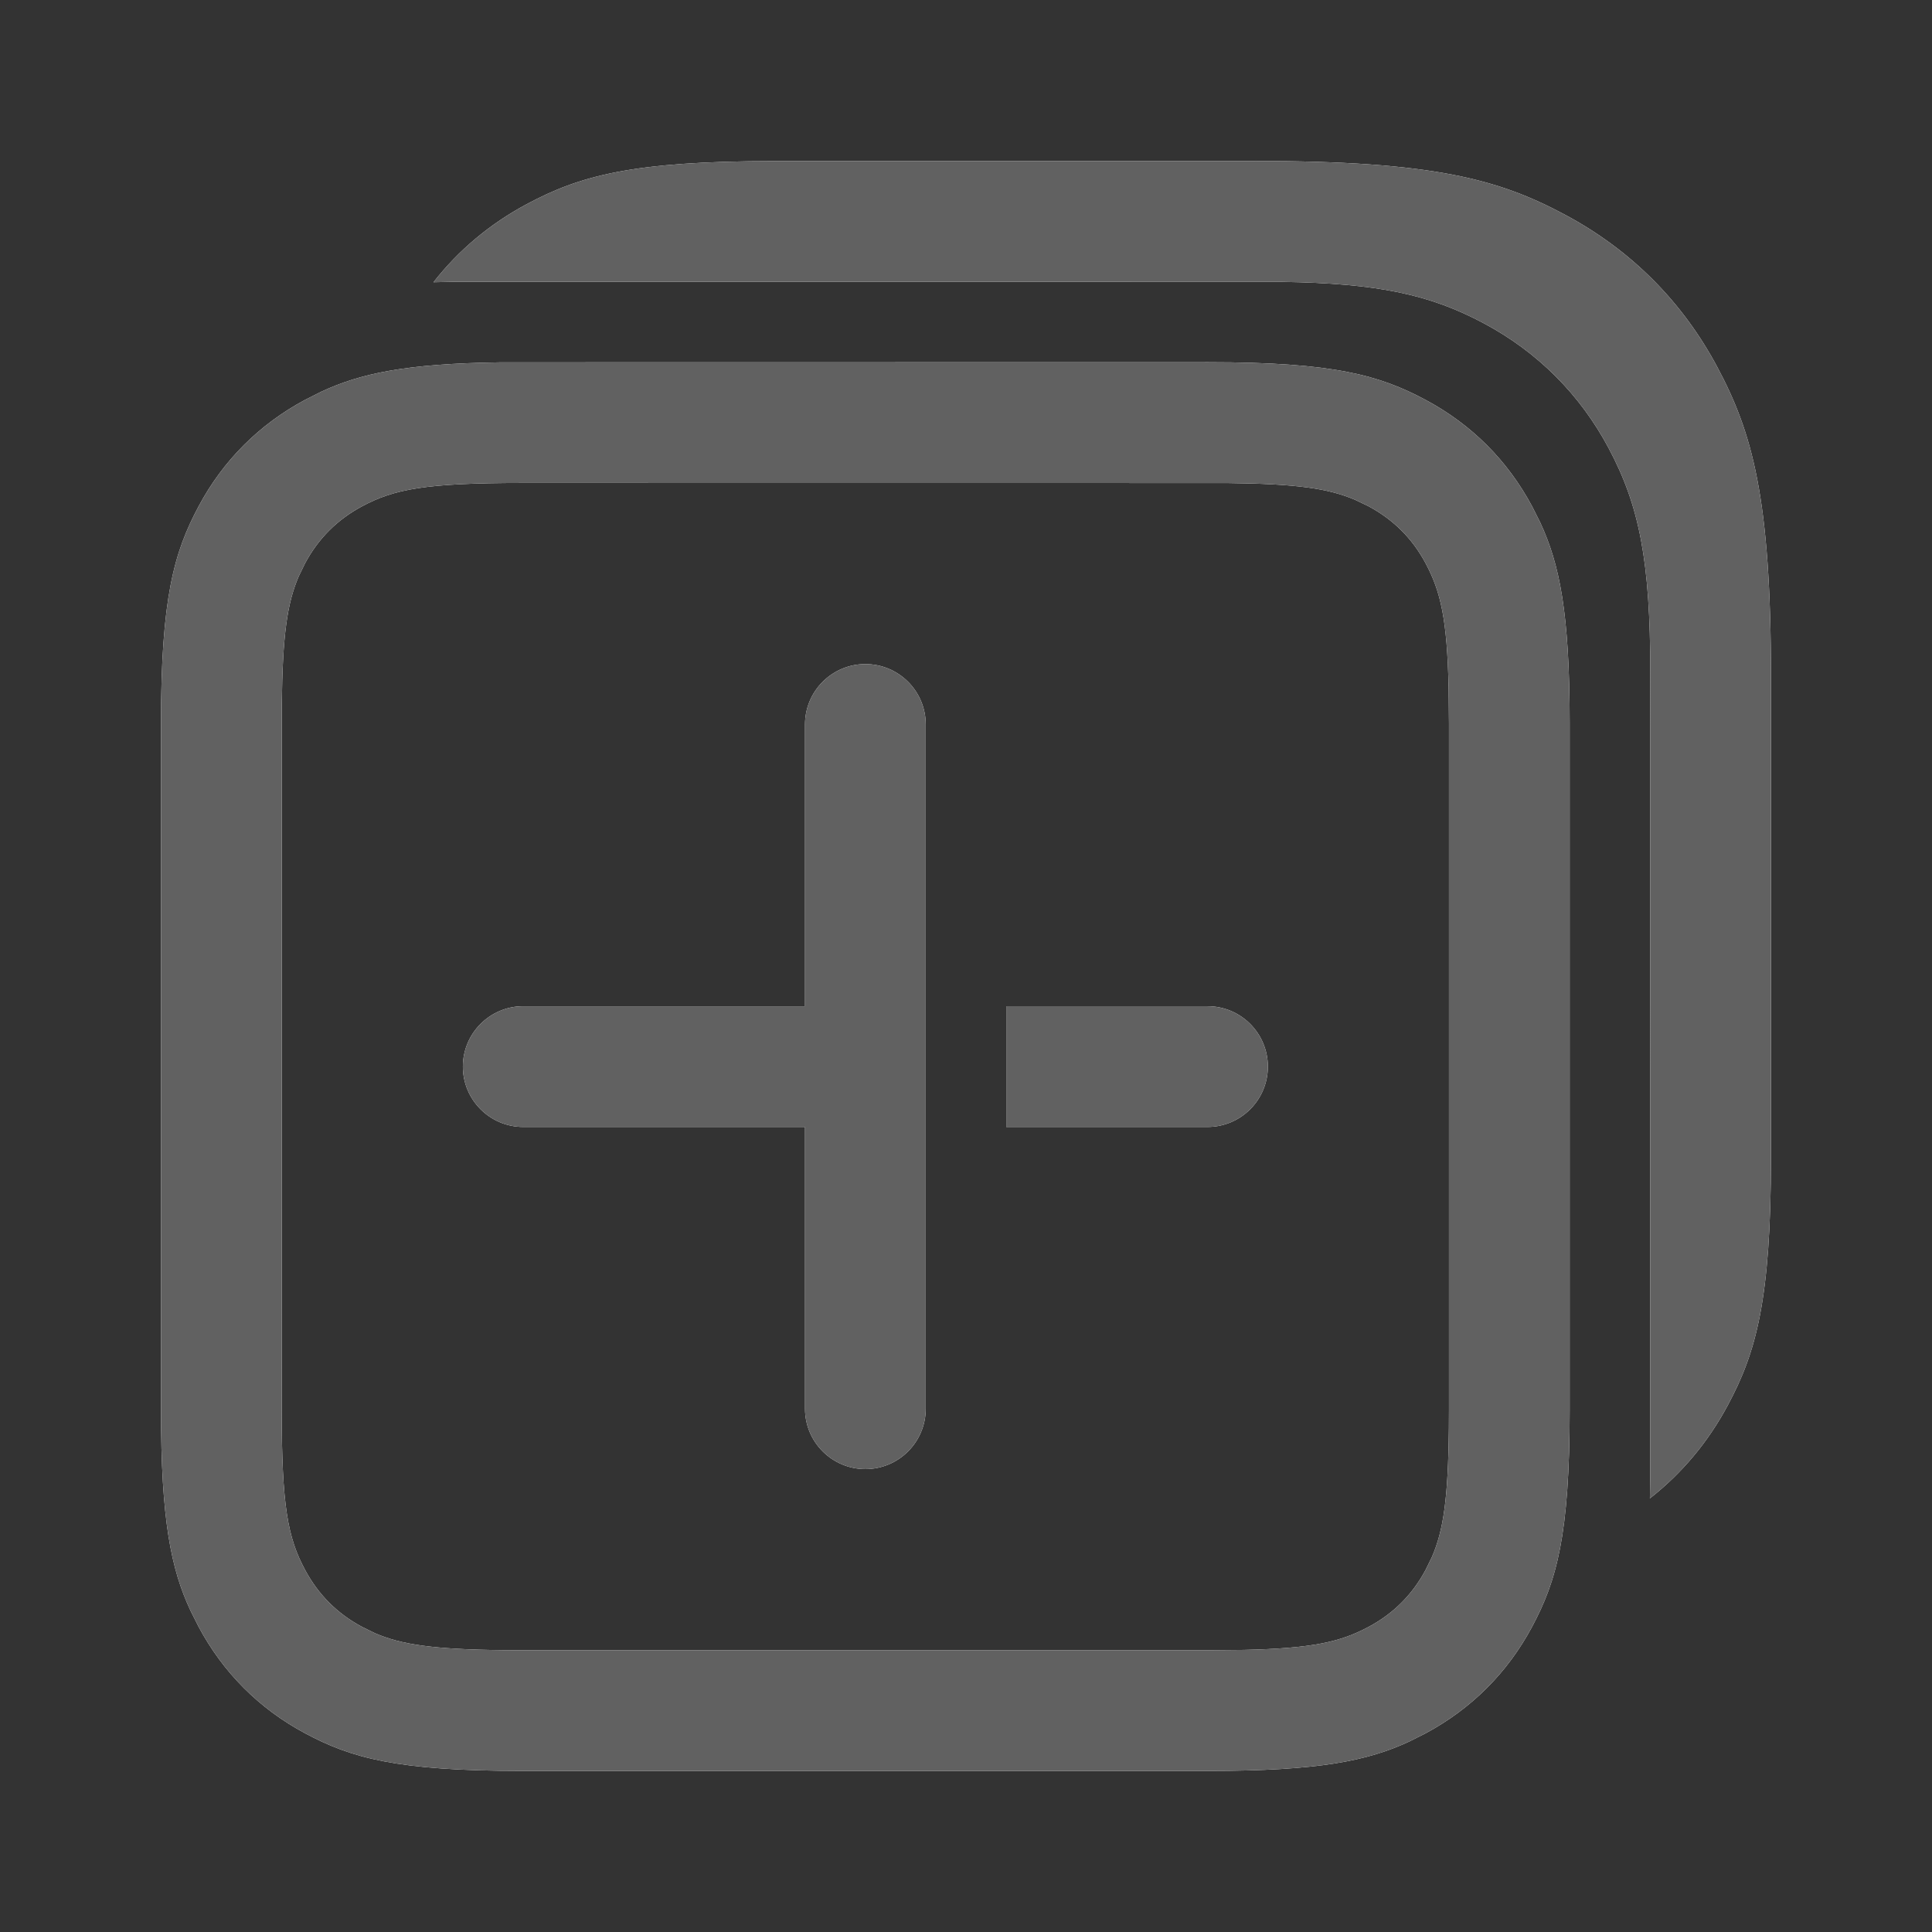
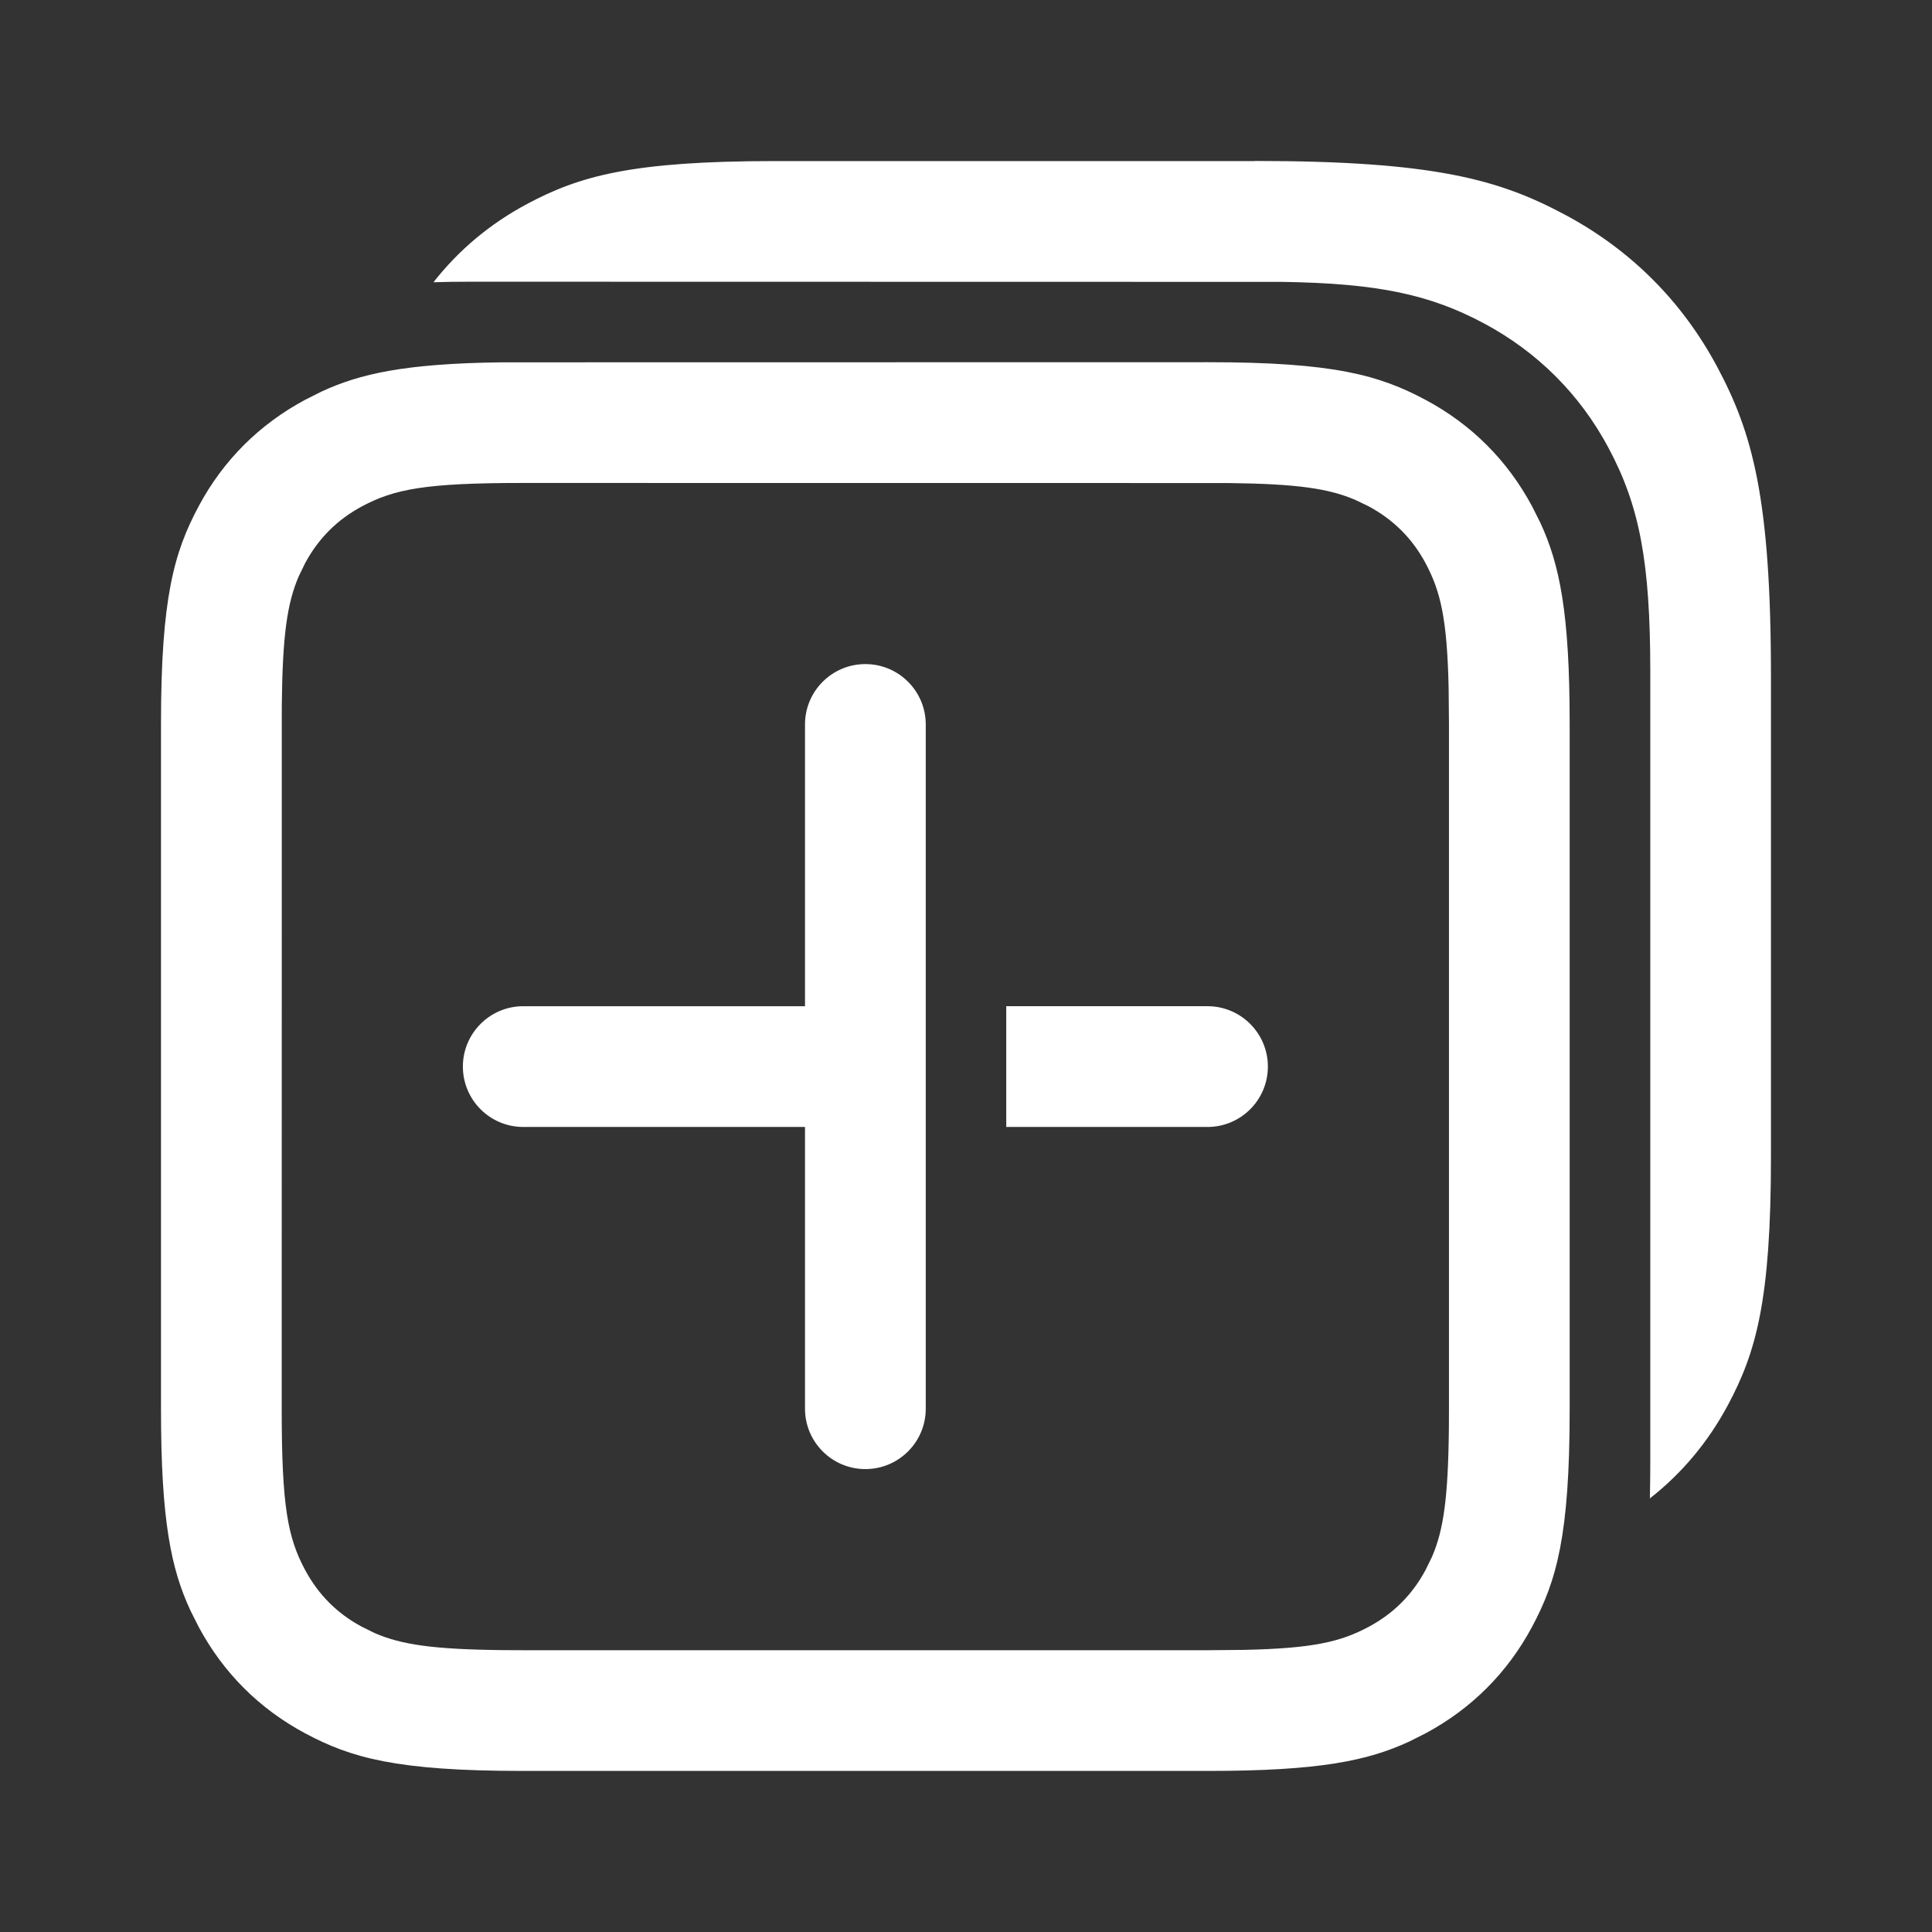
<svg xmlns="http://www.w3.org/2000/svg" version="1.1" id="图层_1" x="0px" y="0px" width="48px" height="48px" viewBox="0 0 48 48" enable-background="new 0 0 48 48" xml:space="preserve">
  <rect x="0" y="0" width="48" height="48" fill="#333333" stroke="none" />
  <title>ic/copy/ic_copy</title>
  <desc>Created with Sketch.</desc>
  <g>
    <path id="path-1" fill="#FFFFFF" d="M30.026,8.999c3.119,0,4.25,0.326,5.392,0.936s2.037,1.506,2.647,2.646l0.203,0.404   c0.478,1.029,0.73,2.234,0.73,4.987v17.054c0,3.119-0.324,4.25-0.934,5.391c-0.611,1.142-1.508,2.037-2.648,2.648l-0.404,0.203   c-1.029,0.477-2.234,0.73-4.986,0.73H12.974c-3.121,0-4.252-0.324-5.394-0.935s-2.036-1.508-2.646-2.647l-0.203-0.404   C4.252,38.983,4,37.778,4,35.026V17.973c0-3.12,0.325-4.252,0.935-5.394c0.61-1.141,1.506-2.035,2.646-2.646L7.985,9.73   c0.961-0.446,2.074-0.696,4.457-0.728L30.026,8.999z M12.974,11.999c-2.393,0-3.177,0.151-3.979,0.58   c-0.618,0.332-1.085,0.799-1.416,1.416l-0.157,0.323c-0.284,0.661-0.403,1.449-0.421,3.196L6.999,35.026   c0,2.391,0.15,3.176,0.58,3.977c0.331,0.617,0.798,1.086,1.416,1.416l0.322,0.158c0.662,0.285,1.449,0.402,3.197,0.42l0.457,0.002   h17.055l0.875-0.008c1.727-0.037,2.406-0.201,3.102-0.572c0.617-0.33,1.086-0.799,1.416-1.416l0.158-0.323   c0.285-0.66,0.402-1.449,0.42-3.195l0.002-0.457V17.974l-0.008-0.875c-0.037-1.727-0.201-2.407-0.572-3.104   c-0.33-0.617-0.799-1.084-1.416-1.416l-0.324-0.156c-0.66-0.285-1.449-0.404-3.195-0.422L12.974,11.999z M31.179,3.999   c4.457,0,6.074,0.465,7.703,1.336c1.631,0.871,2.91,2.15,3.781,3.779c0.871,1.631,1.336,3.246,1.336,7.704v11.925   c0,3.566-0.371,4.859-1.068,6.162c-0.49,0.918-1.143,1.699-1.94,2.322c0.006-0.289,0.01-0.596,0.01-0.92V16.69   c0-2.74-0.269-4.125-1.039-5.564c-0.707-1.326-1.762-2.379-3.086-3.088c-1.347-0.721-2.642-1-5.035-1.035L11.692,6.999   c-0.325,0-0.633,0.004-0.922,0.013c0.625-0.8,1.404-1.452,2.322-1.943c1.305-0.696,2.598-1.067,6.163-1.067h11.923V3.999z    M21.5,16.499c0.828,0,1.5,0.672,1.5,1.5v17c0,0.828-0.672,1.5-1.5,1.5s-1.5-0.672-1.5-1.5v-7h-7c-0.828,0-1.5-0.672-1.5-1.5   s0.672-1.5,1.5-1.5h7v-7C20,17.171,20.671,16.499,21.5,16.499z M30,24.999c0.828,0,1.5,0.672,1.5,1.5s-0.672,1.5-1.5,1.5h-5v-3H30z   " />
  </g>
  <g id="Public_x2F_ic_x5F_public_x5F_copy">
    <g id="形状结合">
-       <path id="path-1_2_" fill="#616161" d="M30.026,8.999c3.119,0,4.25,0.326,5.392,0.936s2.037,1.506,2.647,2.646l0.203,0.404    c0.478,1.029,0.73,2.234,0.73,4.987v17.054c0,3.119-0.324,4.25-0.934,5.391c-0.611,1.142-1.508,2.037-2.648,2.648l-0.404,0.203    c-1.029,0.477-2.234,0.73-4.986,0.73H12.974c-3.121,0-4.252-0.324-5.394-0.935s-2.036-1.508-2.646-2.647l-0.203-0.404    C4.252,38.983,4,37.778,4,35.026V17.973c0-3.12,0.325-4.252,0.935-5.394c0.61-1.141,1.506-2.035,2.646-2.646L7.985,9.73    c0.961-0.446,2.074-0.696,4.457-0.728L30.026,8.999z M12.974,11.999c-2.393,0-3.177,0.151-3.979,0.58    c-0.618,0.332-1.085,0.799-1.416,1.416l-0.157,0.323c-0.284,0.661-0.403,1.449-0.421,3.196L6.999,35.026    c0,2.391,0.15,3.176,0.58,3.977c0.331,0.617,0.798,1.086,1.416,1.416l0.322,0.158c0.662,0.285,1.449,0.402,3.197,0.42l0.457,0.002    h17.055l0.875-0.008c1.727-0.037,2.406-0.201,3.102-0.572c0.617-0.33,1.086-0.799,1.416-1.416l0.158-0.323    c0.285-0.66,0.402-1.449,0.42-3.195l0.002-0.457V17.974l-0.008-0.875c-0.037-1.727-0.201-2.407-0.572-3.104    c-0.33-0.617-0.799-1.084-1.416-1.416l-0.324-0.156c-0.66-0.285-1.449-0.404-3.195-0.422L12.974,11.999z M31.179,3.999    c4.457,0,6.074,0.465,7.703,1.336c1.631,0.871,2.91,2.15,3.781,3.779c0.871,1.631,1.336,3.246,1.336,7.704v11.925    c0,3.566-0.371,4.859-1.068,6.162c-0.49,0.918-1.143,1.699-1.94,2.322c0.006-0.289,0.01-0.596,0.01-0.92V16.69    c0-2.74-0.269-4.125-1.039-5.564c-0.707-1.326-1.762-2.379-3.086-3.088c-1.347-0.721-2.642-1-5.035-1.035L11.692,6.999    c-0.325,0-0.633,0.004-0.922,0.013c0.625-0.8,1.404-1.452,2.322-1.943c1.305-0.696,2.598-1.067,6.163-1.067h11.923V3.999z     M21.5,16.499c0.828,0,1.5,0.672,1.5,1.5v17c0,0.828-0.672,1.5-1.5,1.5s-1.5-0.672-1.5-1.5v-7h-7c-0.828,0-1.5-0.672-1.5-1.5    s0.672-1.5,1.5-1.5h7v-7C20,17.171,20.671,16.499,21.5,16.499z M30,24.999c0.828,0,1.5,0.672,1.5,1.5s-0.672,1.5-1.5,1.5h-5v-3H30    z" />
-     </g>
+       </g>
  </g>
-   <rect y="-0.001" fill="none" width="48" height="48.002" />
</svg>